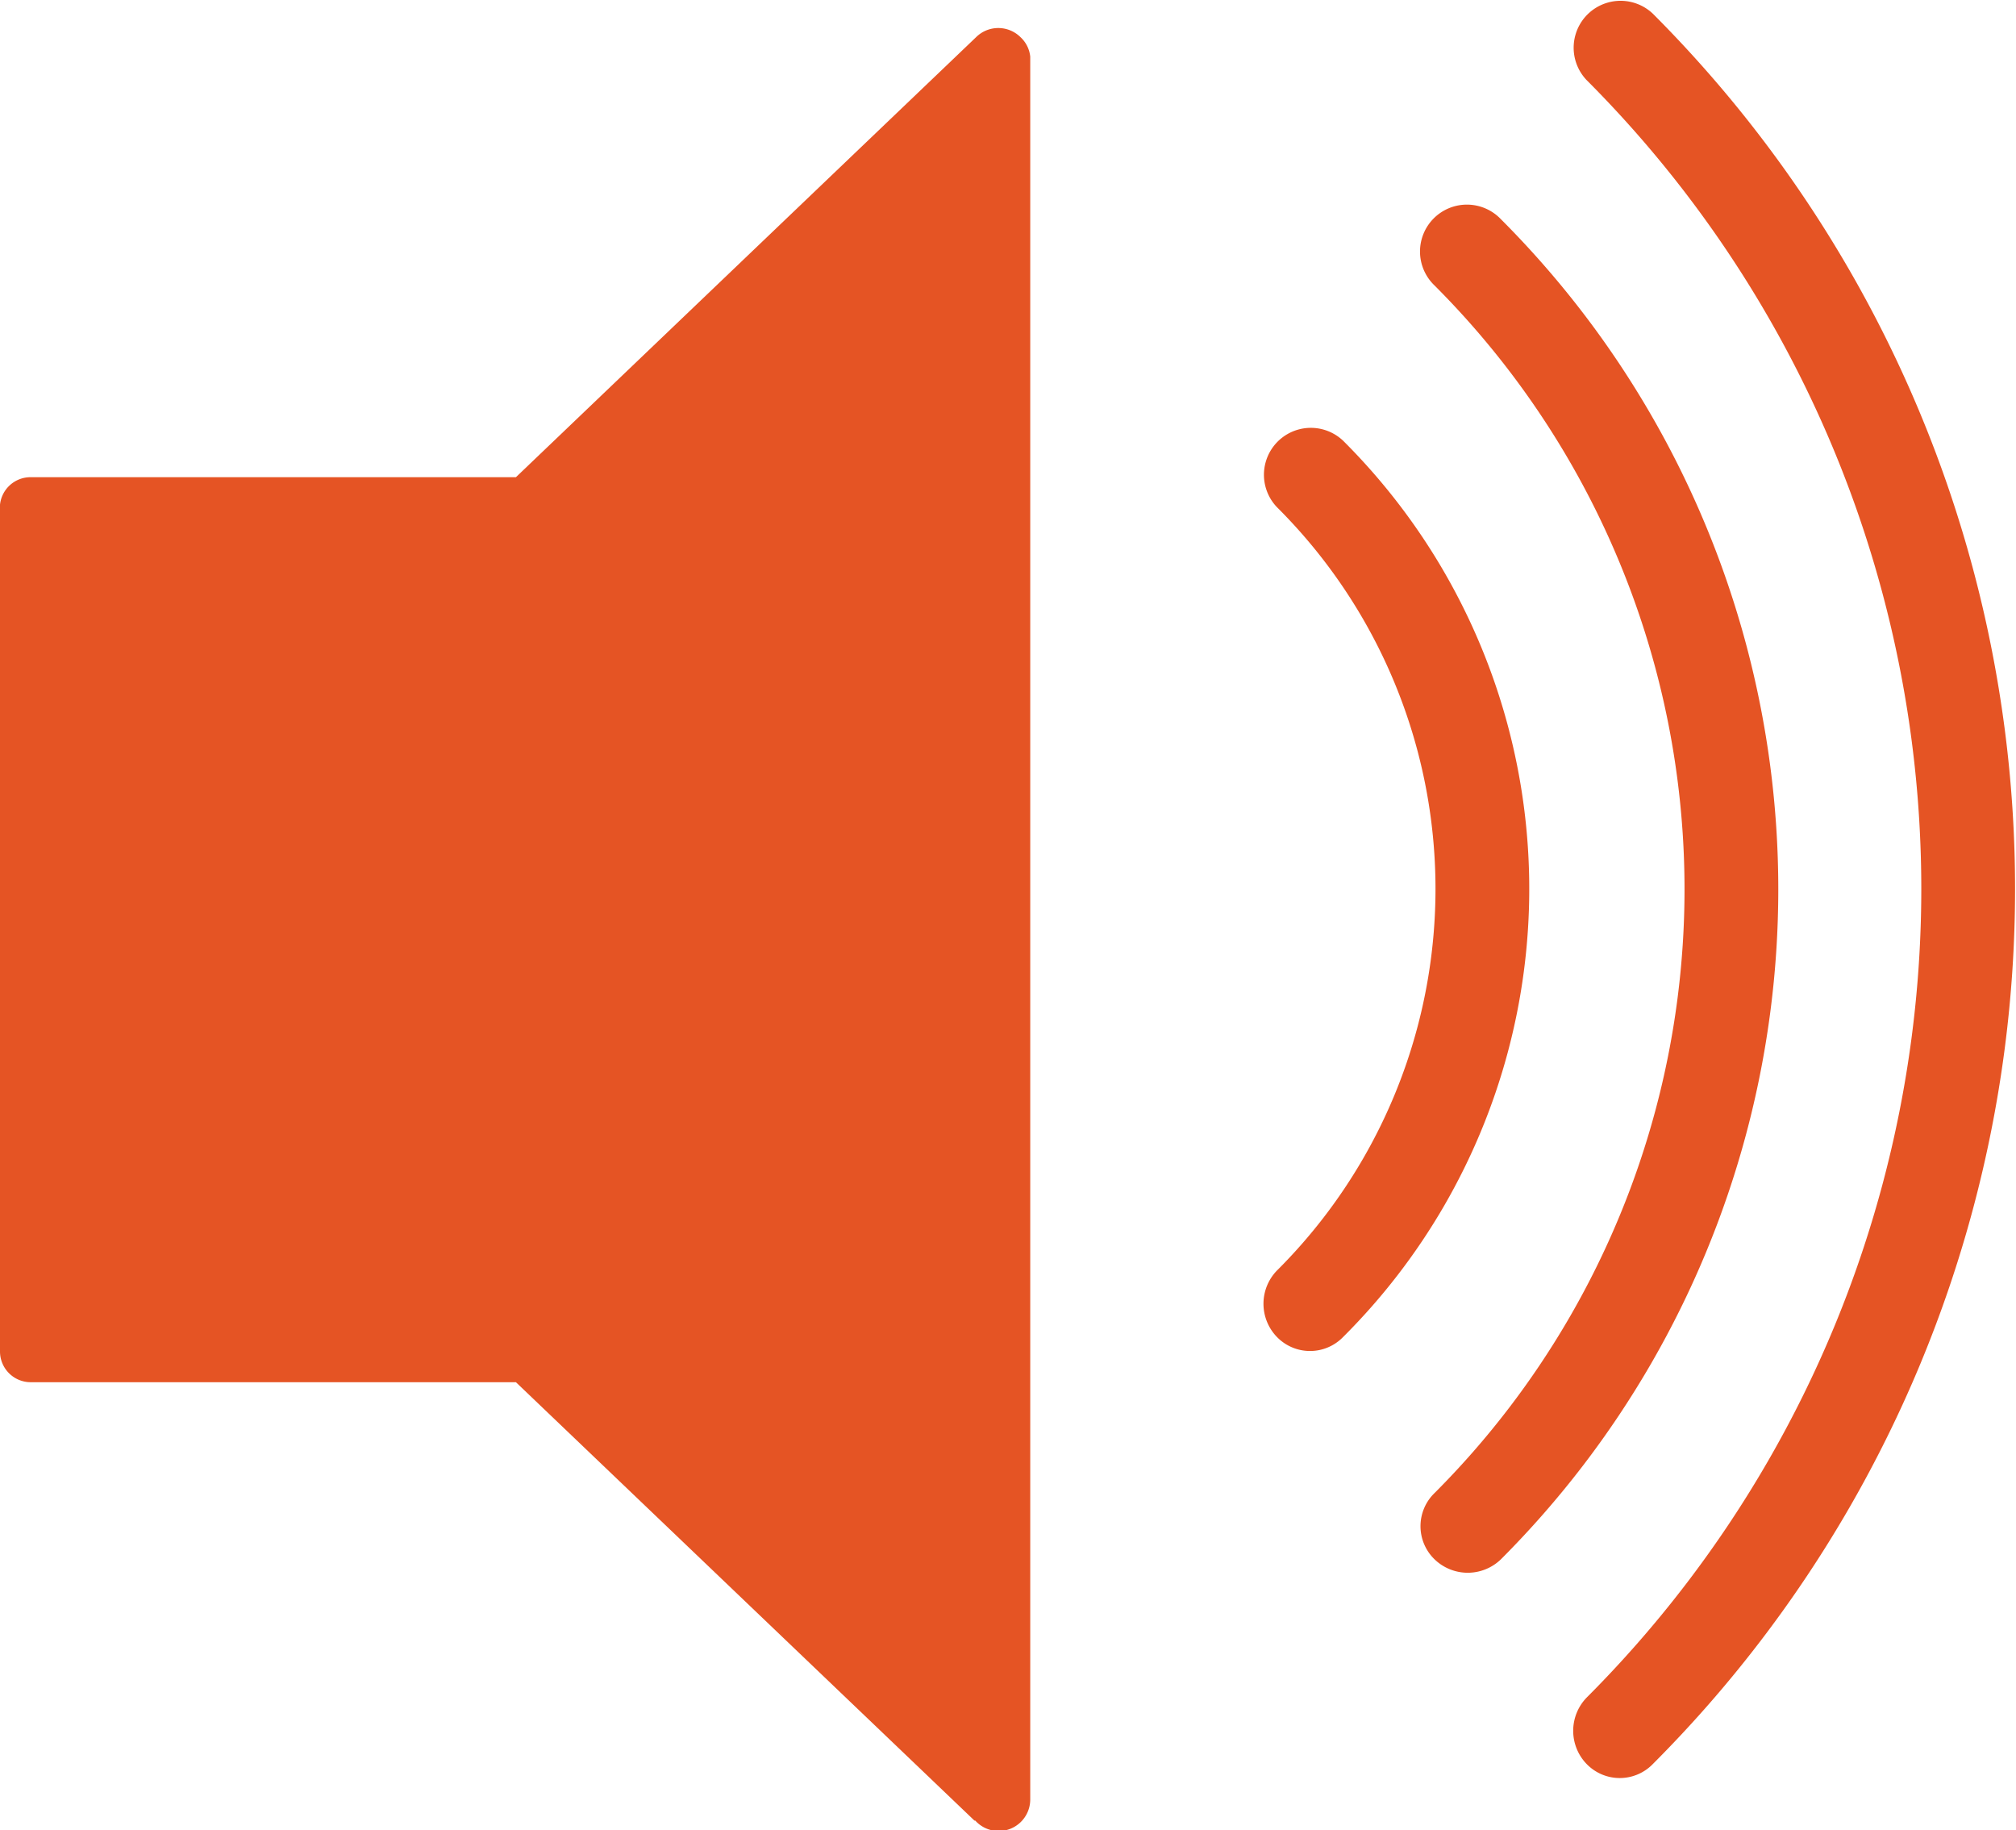
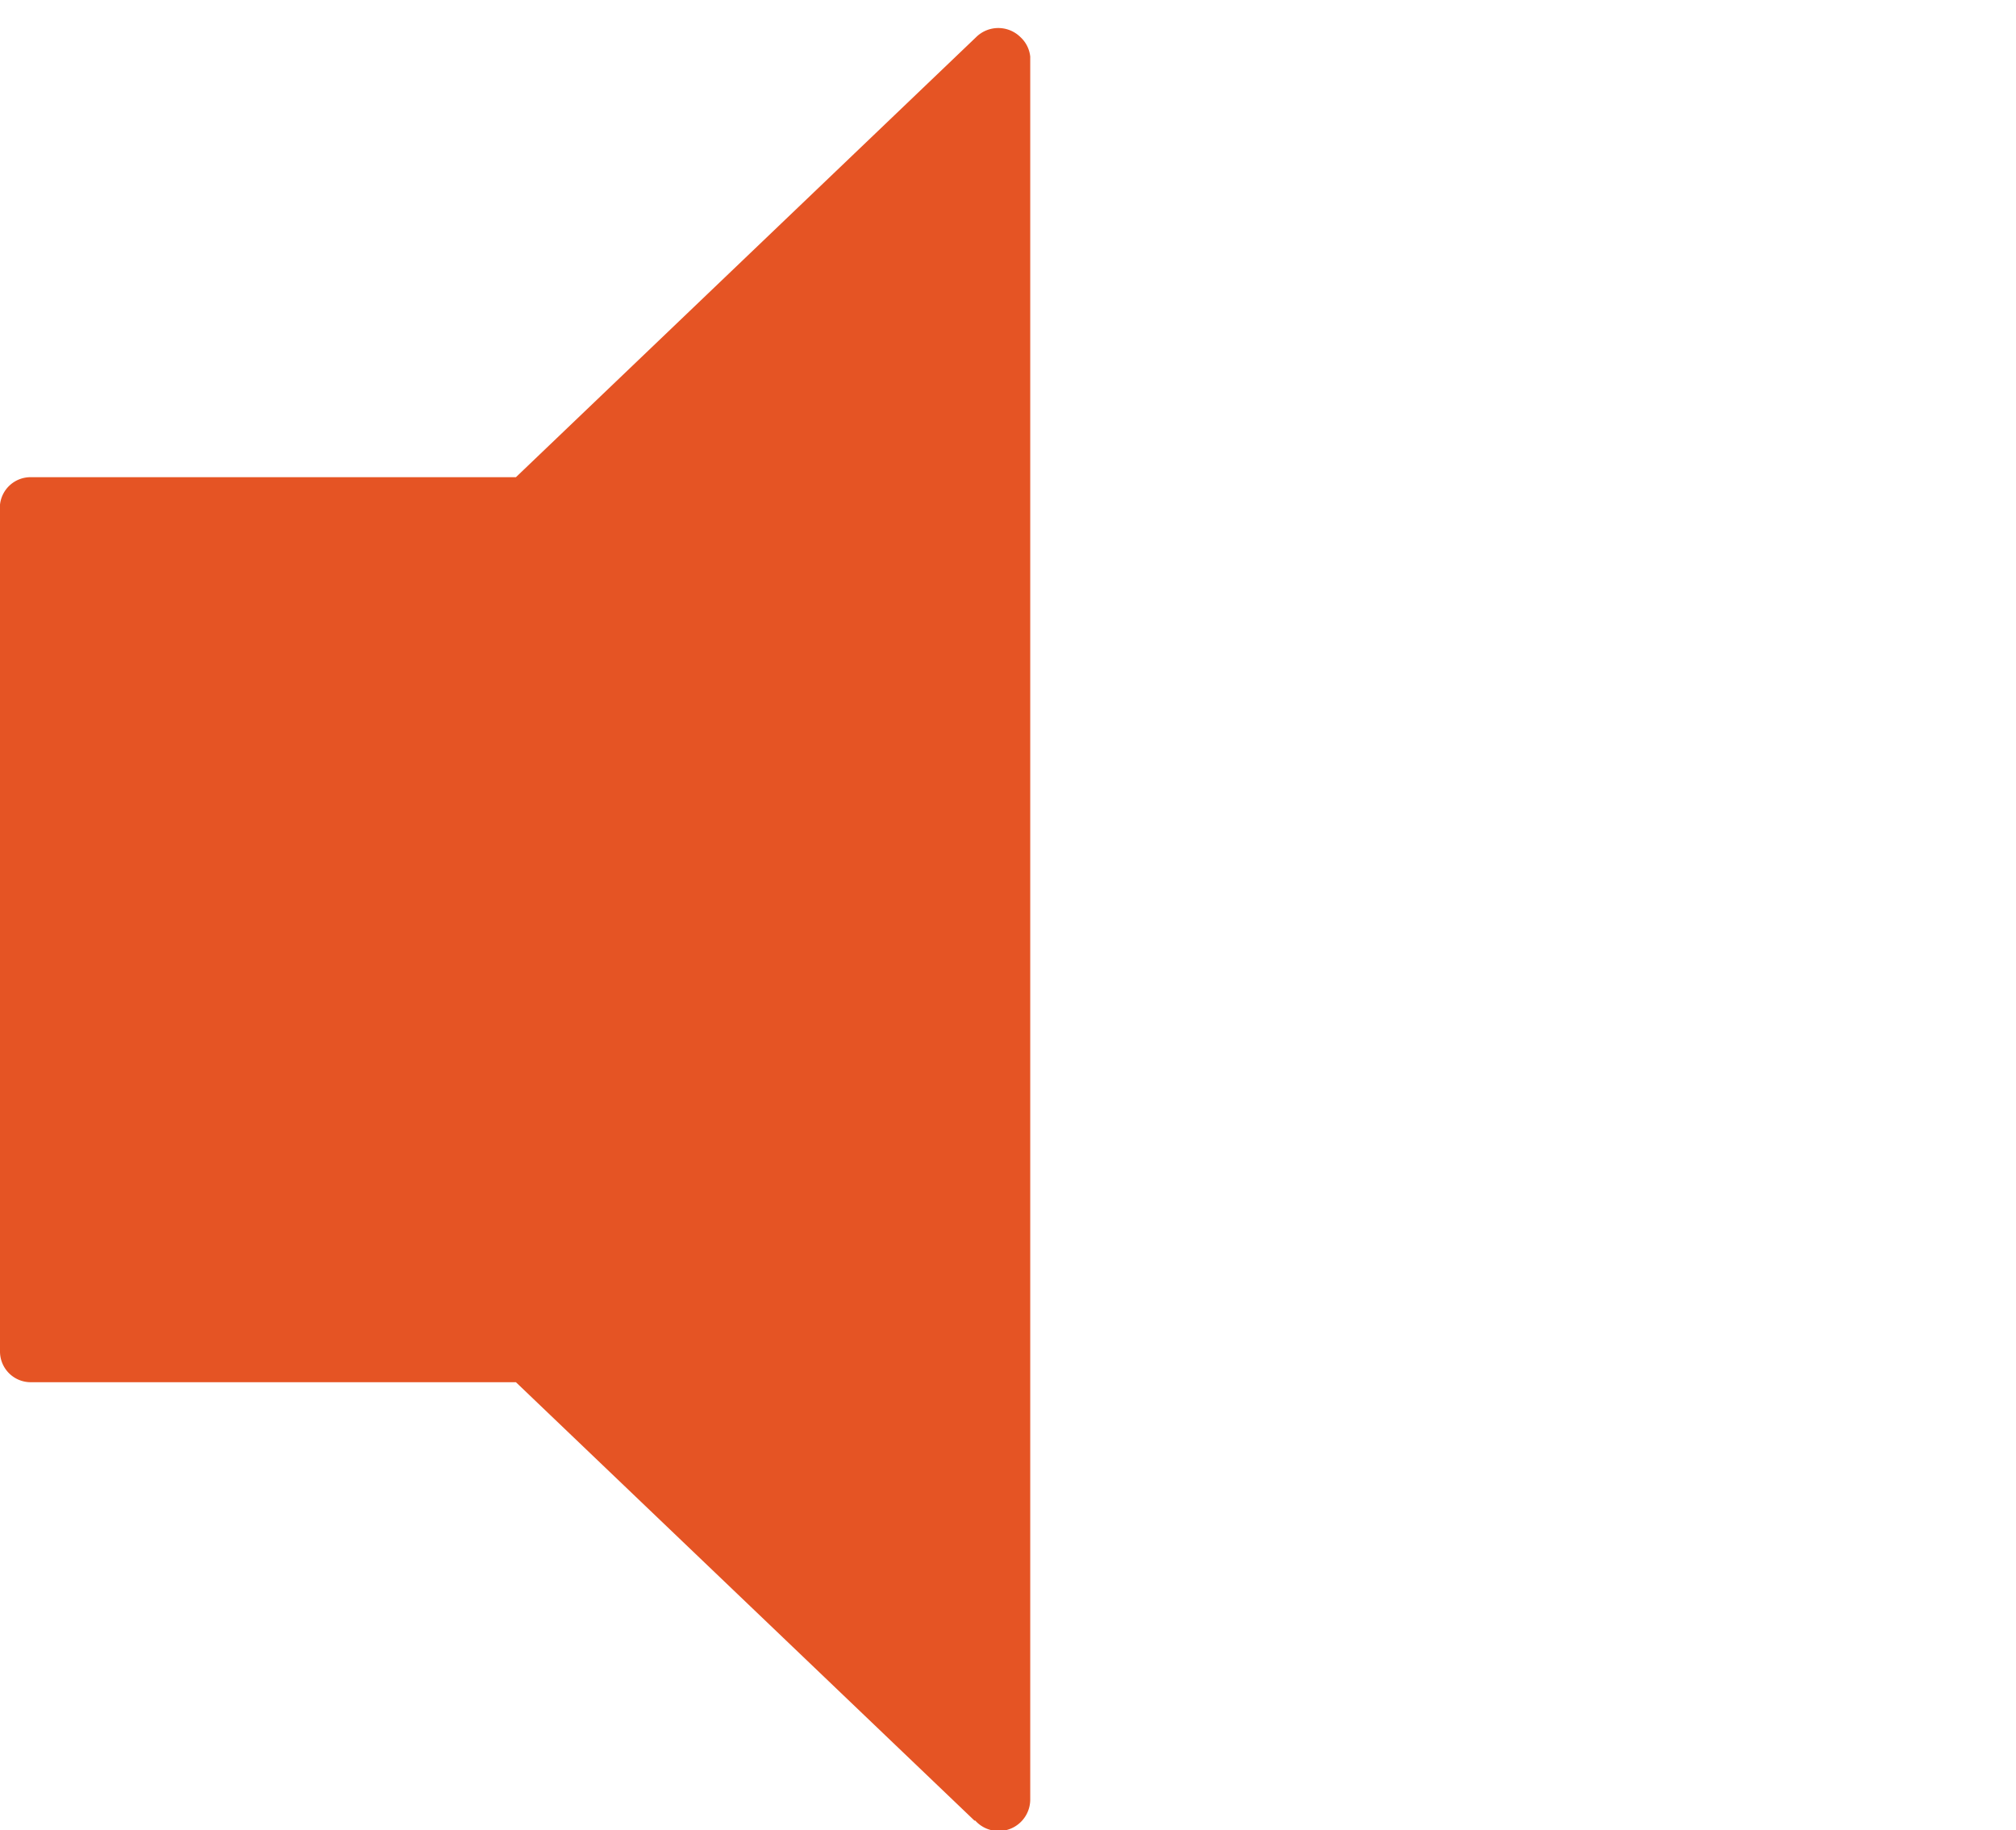
<svg xmlns="http://www.w3.org/2000/svg" id="Layer_1" data-name="Layer 1" viewBox="0 0 24.93 22.63">
  <defs>
    <style>.cls-1{fill:none;}.cls-2{clip-path:url(#clip-path);}.cls-3{fill:#e55424;}</style>
    <clipPath id="clip-path" transform="translate(-1.26 -1.1)">
      <rect class="cls-1" x="1.26" y="1.1" width="24.93" height="22.63" />
    </clipPath>
  </defs>
  <title>audio-icon</title>
  <g class="cls-2">
-     <path class="cls-3" d="M17.05,7.37a6.66,6.66,0,0,1,0,9.44.59.59,0,0,0,0,.82.57.57,0,0,0,.82,0,7.82,7.82,0,0,0,0-11.08.58.58,0,0,0-.82.82m3.83-5.28a14.15,14.15,0,0,1,0,20,.59.59,0,0,0,0,.82.57.57,0,0,0,.82,0,15.31,15.31,0,0,0,0-21.64.58.58,0,0,0-.82.82M19,4.63a.58.58,0,1,1,.82-.82,11.72,11.72,0,0,1,0,16.57.59.59,0,0,1-.82,0,.57.57,0,0,1,0-.82A10.56,10.56,0,0,0,19,4.63" transform="translate(-1.26 -1.1)" />
    <path class="cls-3" d="M13.31,23.61,7.64,18.19h-6a.38.38,0,0,1-.38-.38V7.34A.38.38,0,0,1,1.64,7h6l5.69-5.44a.39.39,0,0,1,.55,0A.38.38,0,0,1,14,1.8h0V23.35a.39.39,0,0,1-.68.26" transform="translate(-1.26 -1.1)" />
  </g>
</svg>